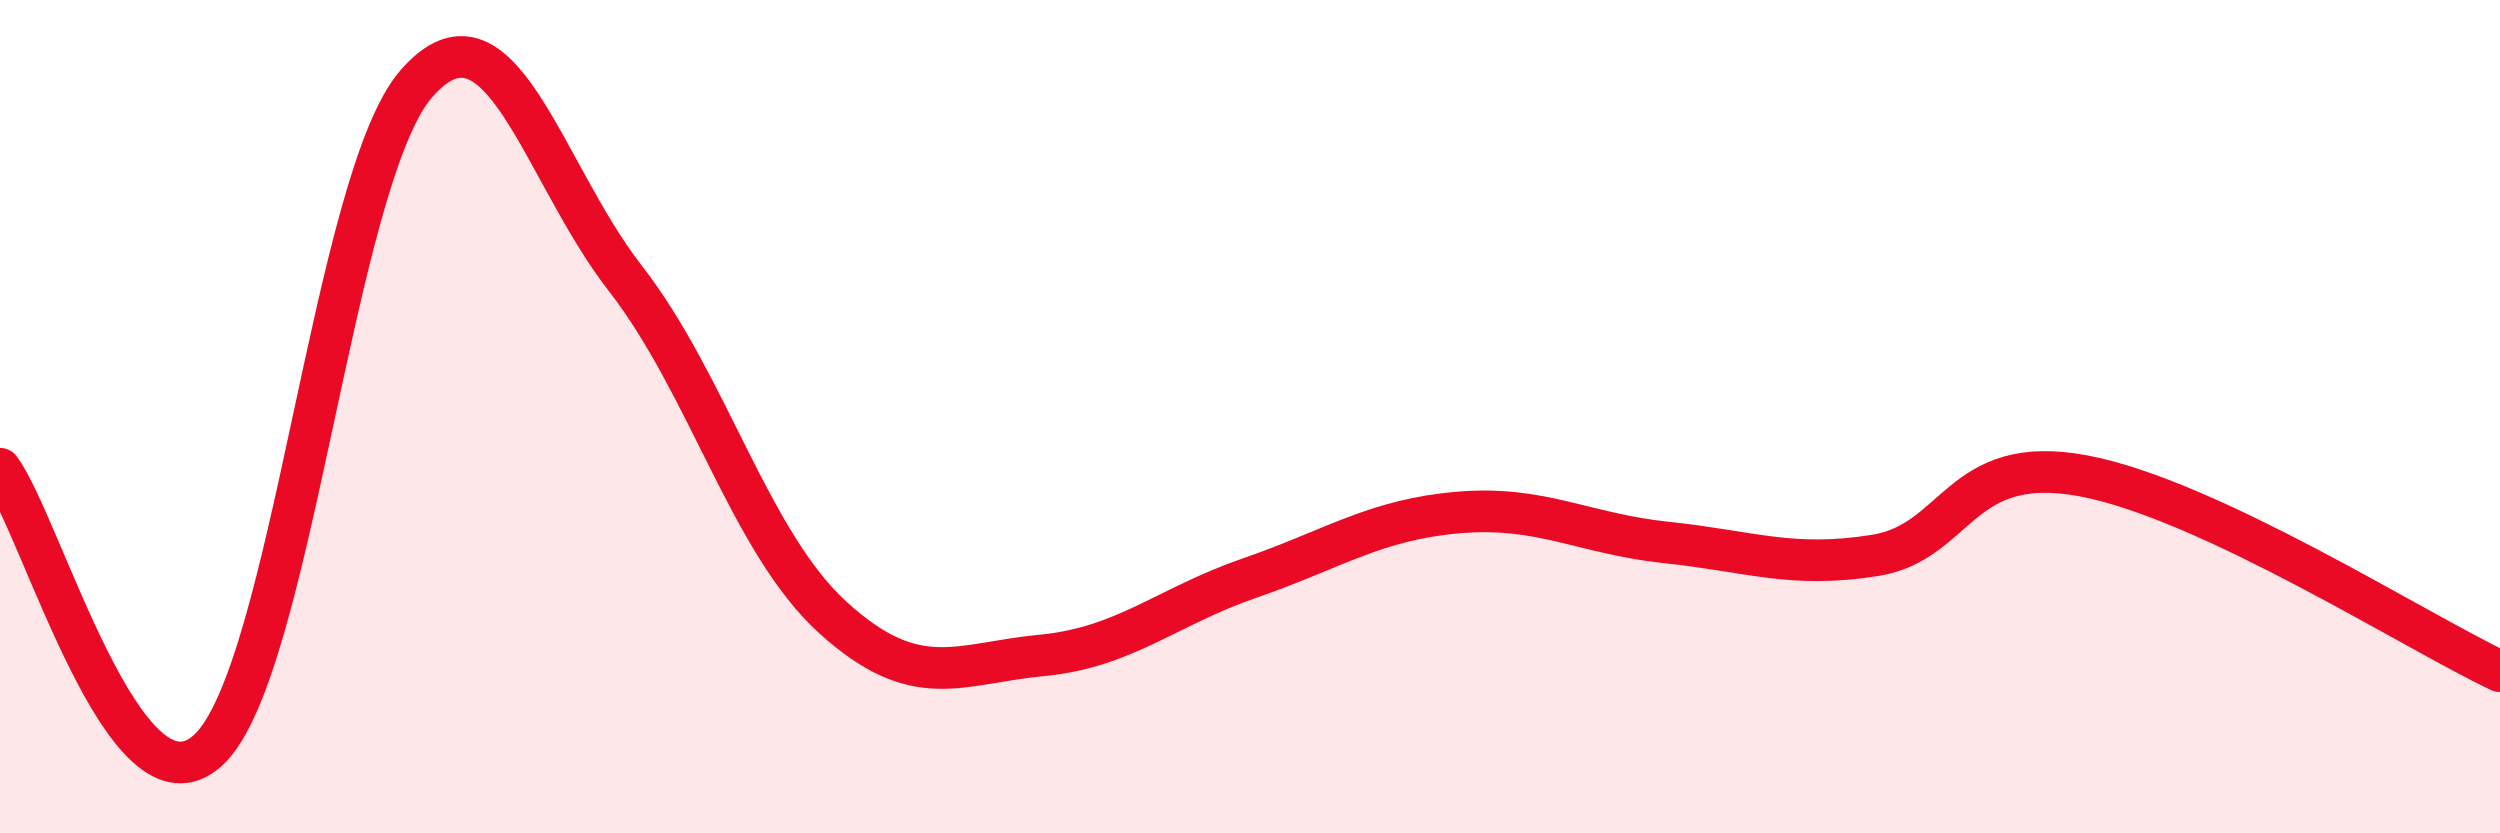
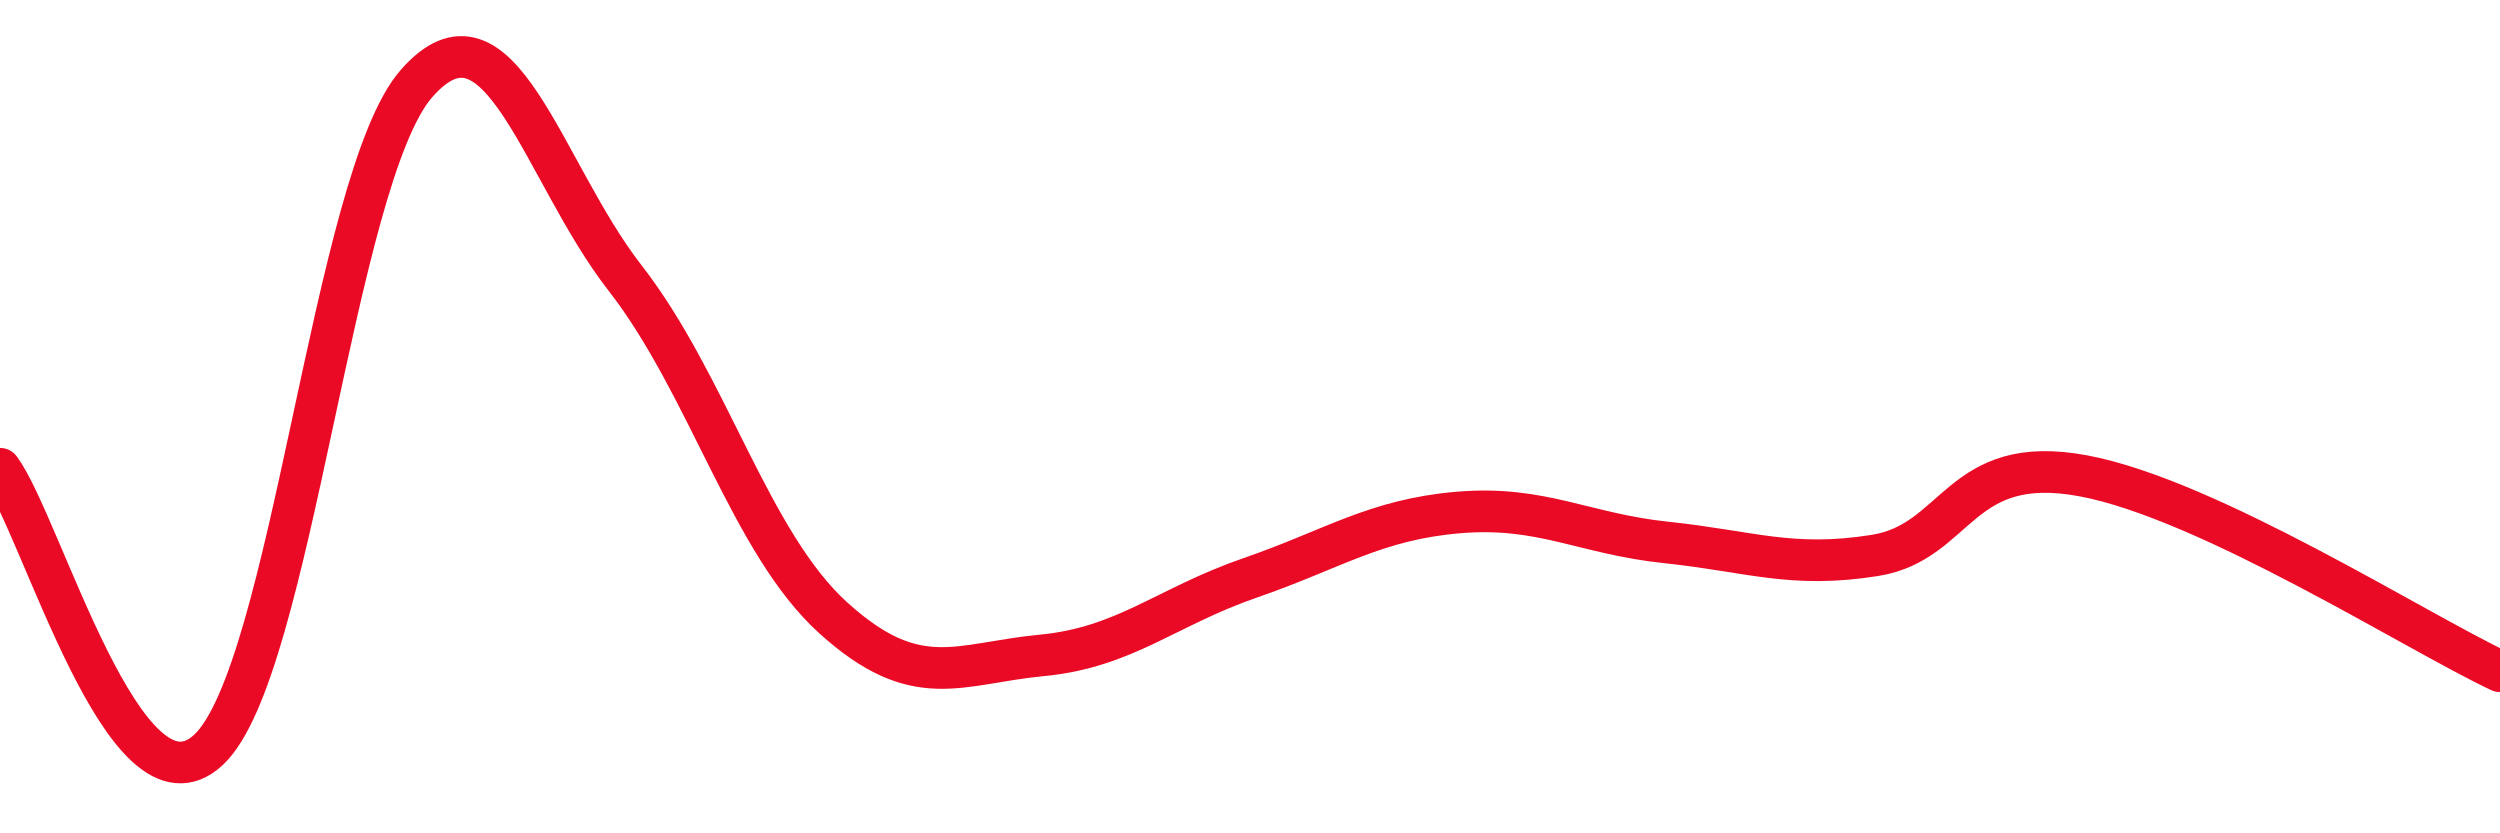
<svg xmlns="http://www.w3.org/2000/svg" width="60" height="20" viewBox="0 0 60 20">
-   <path d="M 0,11.25 C 1,12.6 3,19.85 5,18 C 7,16.15 8,4.27 10,2 C 12,-0.27 13,4.1 15,6.67 C 17,9.24 18,13.02 20,14.83 C 22,16.64 23,15.92 25,15.73 C 27,15.54 28,14.56 30,13.87 C 32,13.18 33,12.47 35,12.3 C 37,12.13 38,12.81 40,13.02 C 42,13.23 43,13.65 45,13.33 C 47,13.01 47,10.86 50,11.42 C 53,11.98 58,15.17 60,16.11L60 20L0 20Z" fill="#EB0A25" opacity="0.1" stroke-linecap="round" stroke-linejoin="round" />
  <path d="M 0,11.25 C 1,12.6 3,19.85 5,18 C 7,16.15 8,4.27 10,2 C 12,-0.27 13,4.1 15,6.67 C 17,9.24 18,13.02 20,14.83 C 22,16.64 23,15.92 25,15.73 C 27,15.54 28,14.56 30,13.87 C 32,13.18 33,12.47 35,12.3 C 37,12.13 38,12.81 40,13.02 C 42,13.23 43,13.65 45,13.33 C 47,13.01 47,10.86 50,11.42 C 53,11.98 58,15.17 60,16.11" stroke="#EB0A25" stroke-width="1" fill="none" stroke-linecap="round" stroke-linejoin="round" />
</svg>